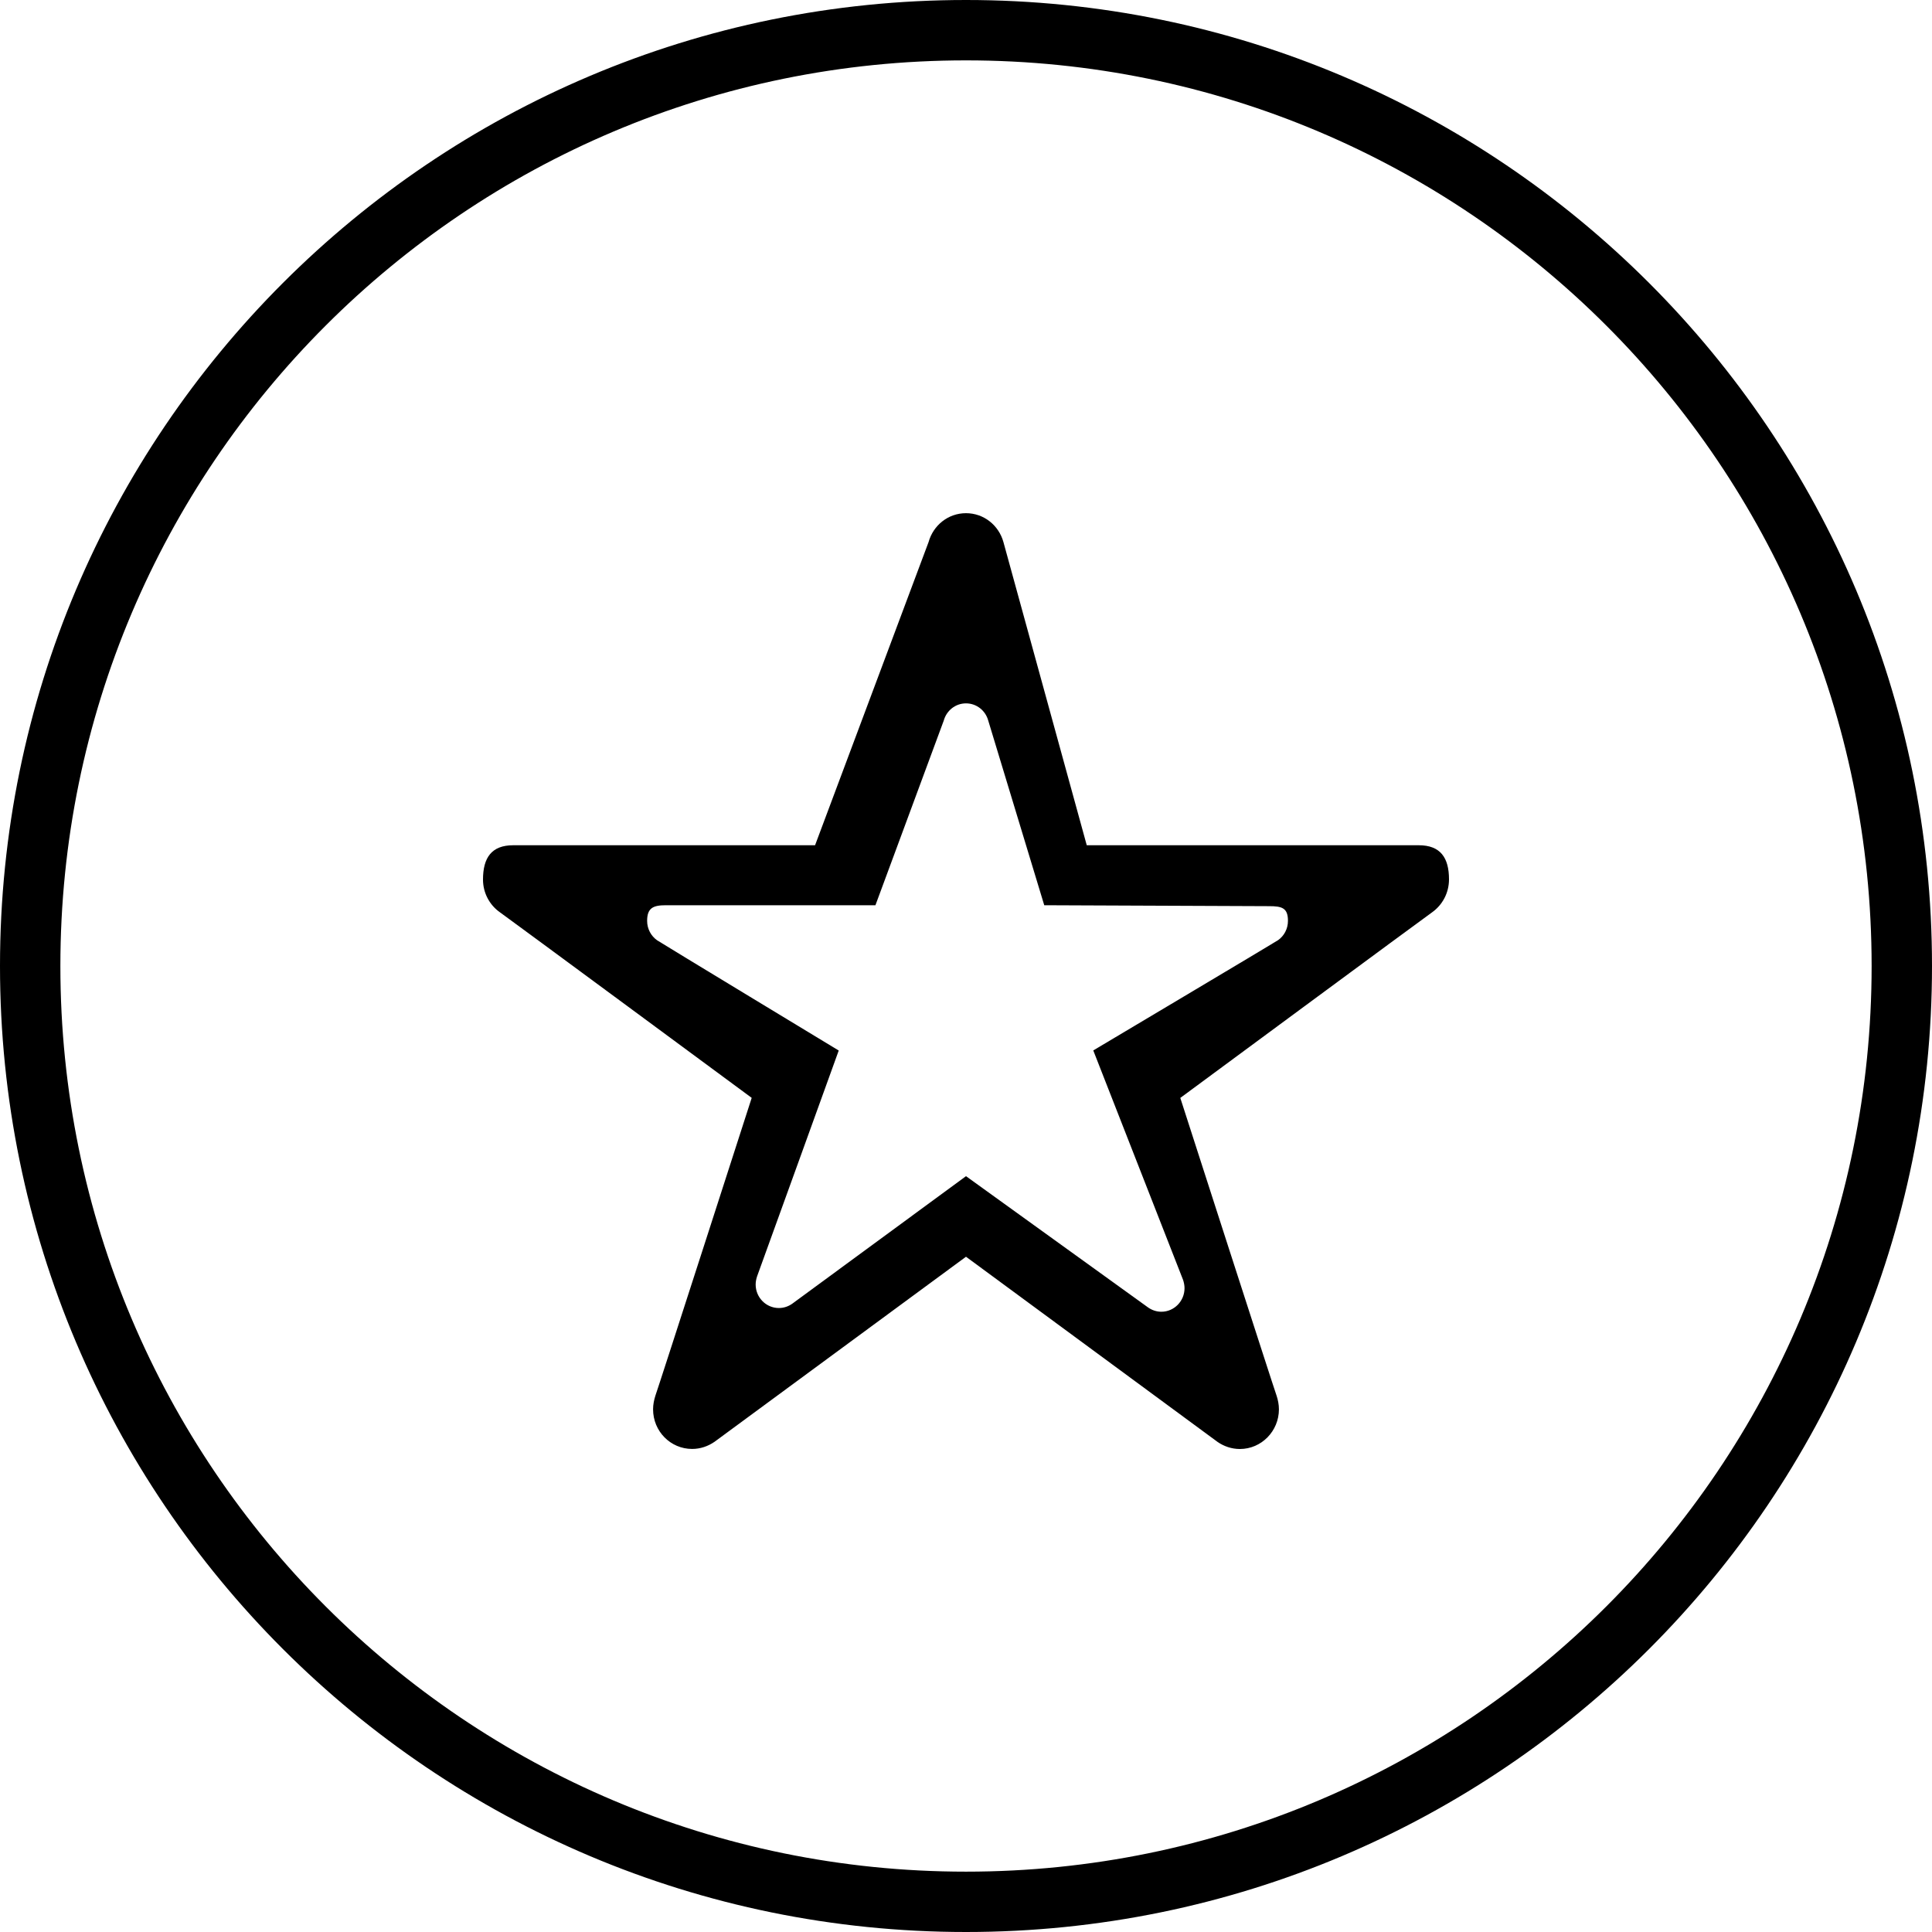
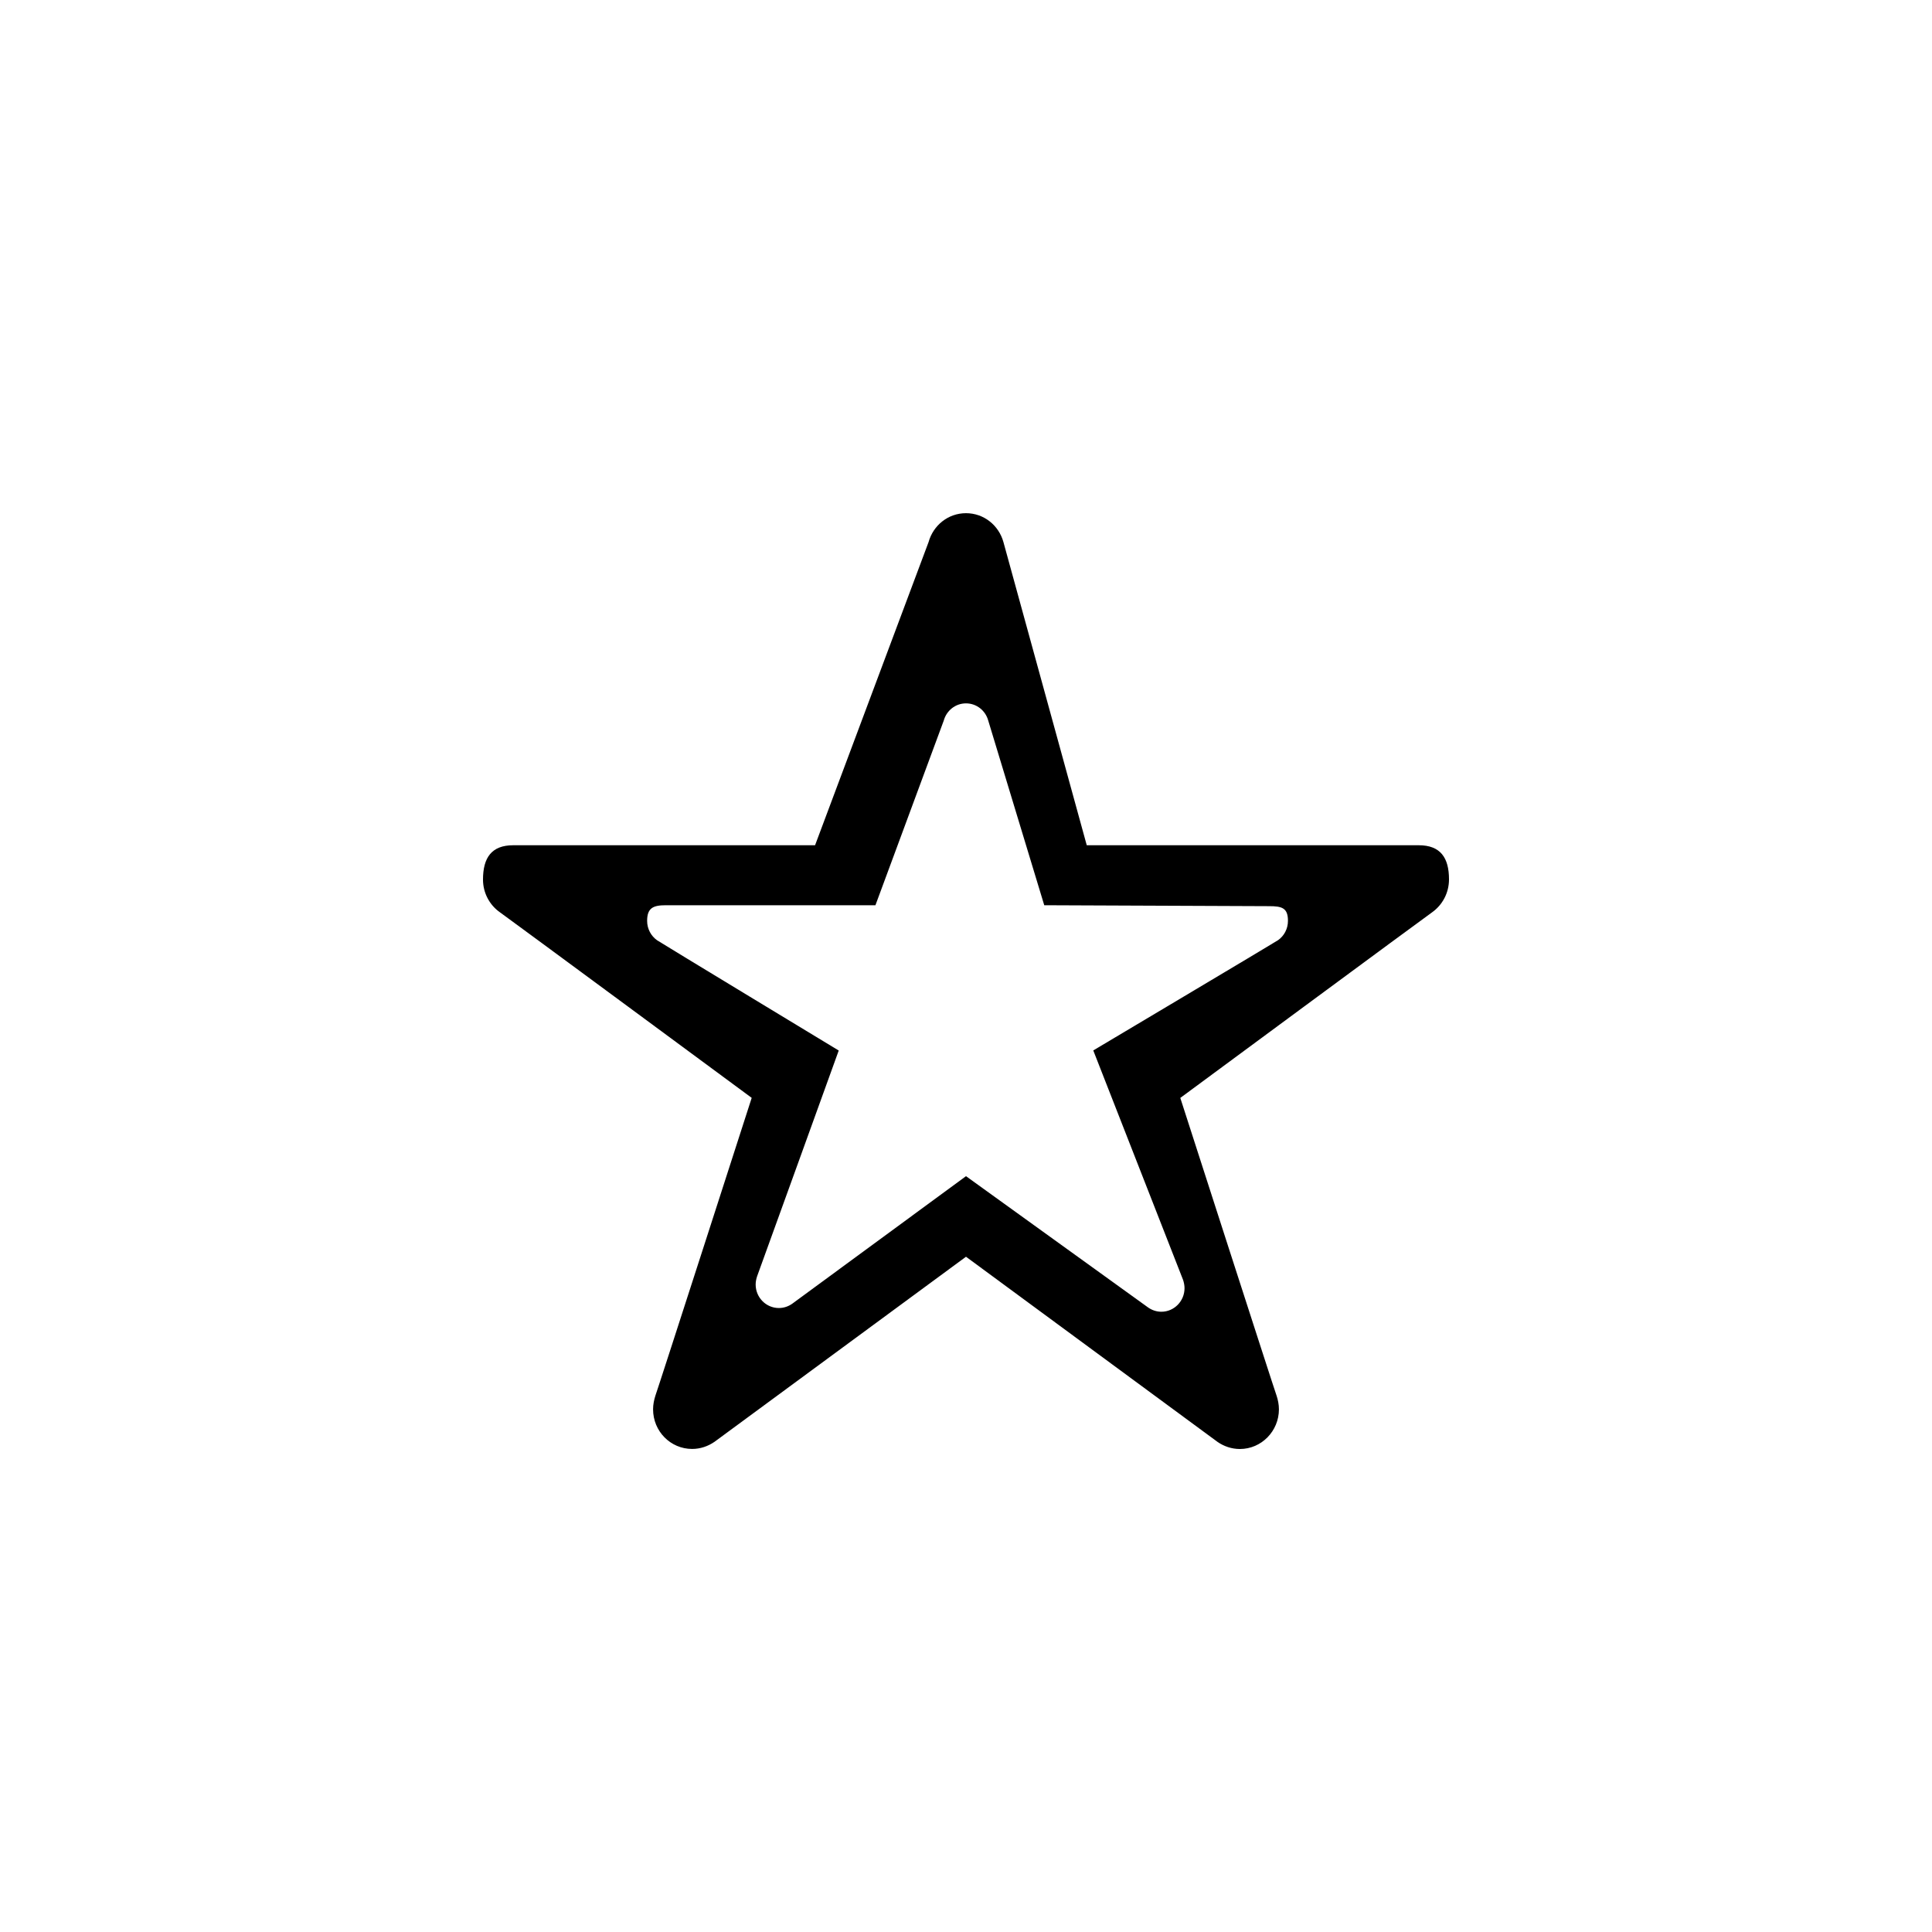
<svg xmlns="http://www.w3.org/2000/svg" version="1.1" id="Capa_1" x="0px" y="0px" width="64px" height="64px" viewBox="0 0 64 64" style="enable-background:new 0 0 64 64;" xml:space="preserve">
  <g>
    <g>
      <g id="circle_31_">
        <g>
-           <path d="M32,0C14.327,0,0,14.327,0,32s14.327,32,32,32s32-14.327,32-32S49.673,0,32,0z M32,62.001c-16.568,0-30-13.433-30-30      C2,15.432,15.432,2,32,2c16.568,0,30,13.432,30,30.001C62,48.568,48.568,62.001,32,62.001z" />
-         </g>
+           </g>
      </g>
      <g id="STAR">
        <g>
          <path d="M47,28H36l-2.76-10.043C33.087,17.404,32.593,17,32,17c-0.594,0-1.086,0.404-1.24,0.957L27,28H17      c-0.714,0-1,0.41-1,1.137c0,0.445,0.22,0.843,0.554,1.079c0.206,0.142,8.347,6.152,8.347,6.152s-3.127,9.705-3.188,9.858      c-0.046,0.143-0.079,0.297-0.079,0.459c0,0.729,0.579,1.313,1.293,1.313c0.273,0,0.526-0.088,0.74-0.235L32,41.631      c0,0,8.146,5.999,8.334,6.135C40.546,47.912,40.8,48,41.073,48c0.714,0,1.293-0.593,1.293-1.314c0-0.16-0.032-0.315-0.079-0.457      c-0.061-0.154-3.188-9.859-3.188-9.859s8.141-6.011,8.346-6.152C47.779,29.979,48,29.582,48,29.131C48,28.41,47.714,28,47,28z       M42.338,31.144c-0.123,0.084-6.122,3.653-6.122,3.653s2.938,7.512,2.976,7.604c0.027,0.084,0.047,0.178,0.047,0.272      c0,0.429-0.344,0.78-0.768,0.78c-0.162,0-0.312-0.053-0.438-0.141C37.92,43.232,32,38.962,32,38.962l-5.76,4.228      c-0.127,0.088-0.277,0.14-0.439,0.14c-0.424,0-0.769-0.349-0.769-0.78c0-0.096,0.021-0.188,0.048-0.271      c0.036-0.092,2.704-7.479,2.704-7.479s-5.896-3.569-6.018-3.653c-0.198-0.14-0.329-0.376-0.329-0.641      c0-0.432,0.201-0.519,0.625-0.519H29l2.264-6.119c0.091-0.328,0.384-0.568,0.736-0.568c0.352,0,0.646,0.24,0.736,0.568      l1.856,6.119l7.448,0.031c0.424,0,0.625,0.056,0.625,0.483C42.667,30.768,42.536,31.004,42.338,31.144z" />
        </g>
      </g>
    </g>
  </g>
  <g>
</g>
  <g>
</g>
  <g>
</g>
  <g>
</g>
  <g>
</g>
  <g>
</g>
  <g>
</g>
  <g>
</g>
  <g>
</g>
  <g>
</g>
  <g>
</g>
  <g>
</g>
  <g>
</g>
  <g>
</g>
  <g>
</g>
</svg>